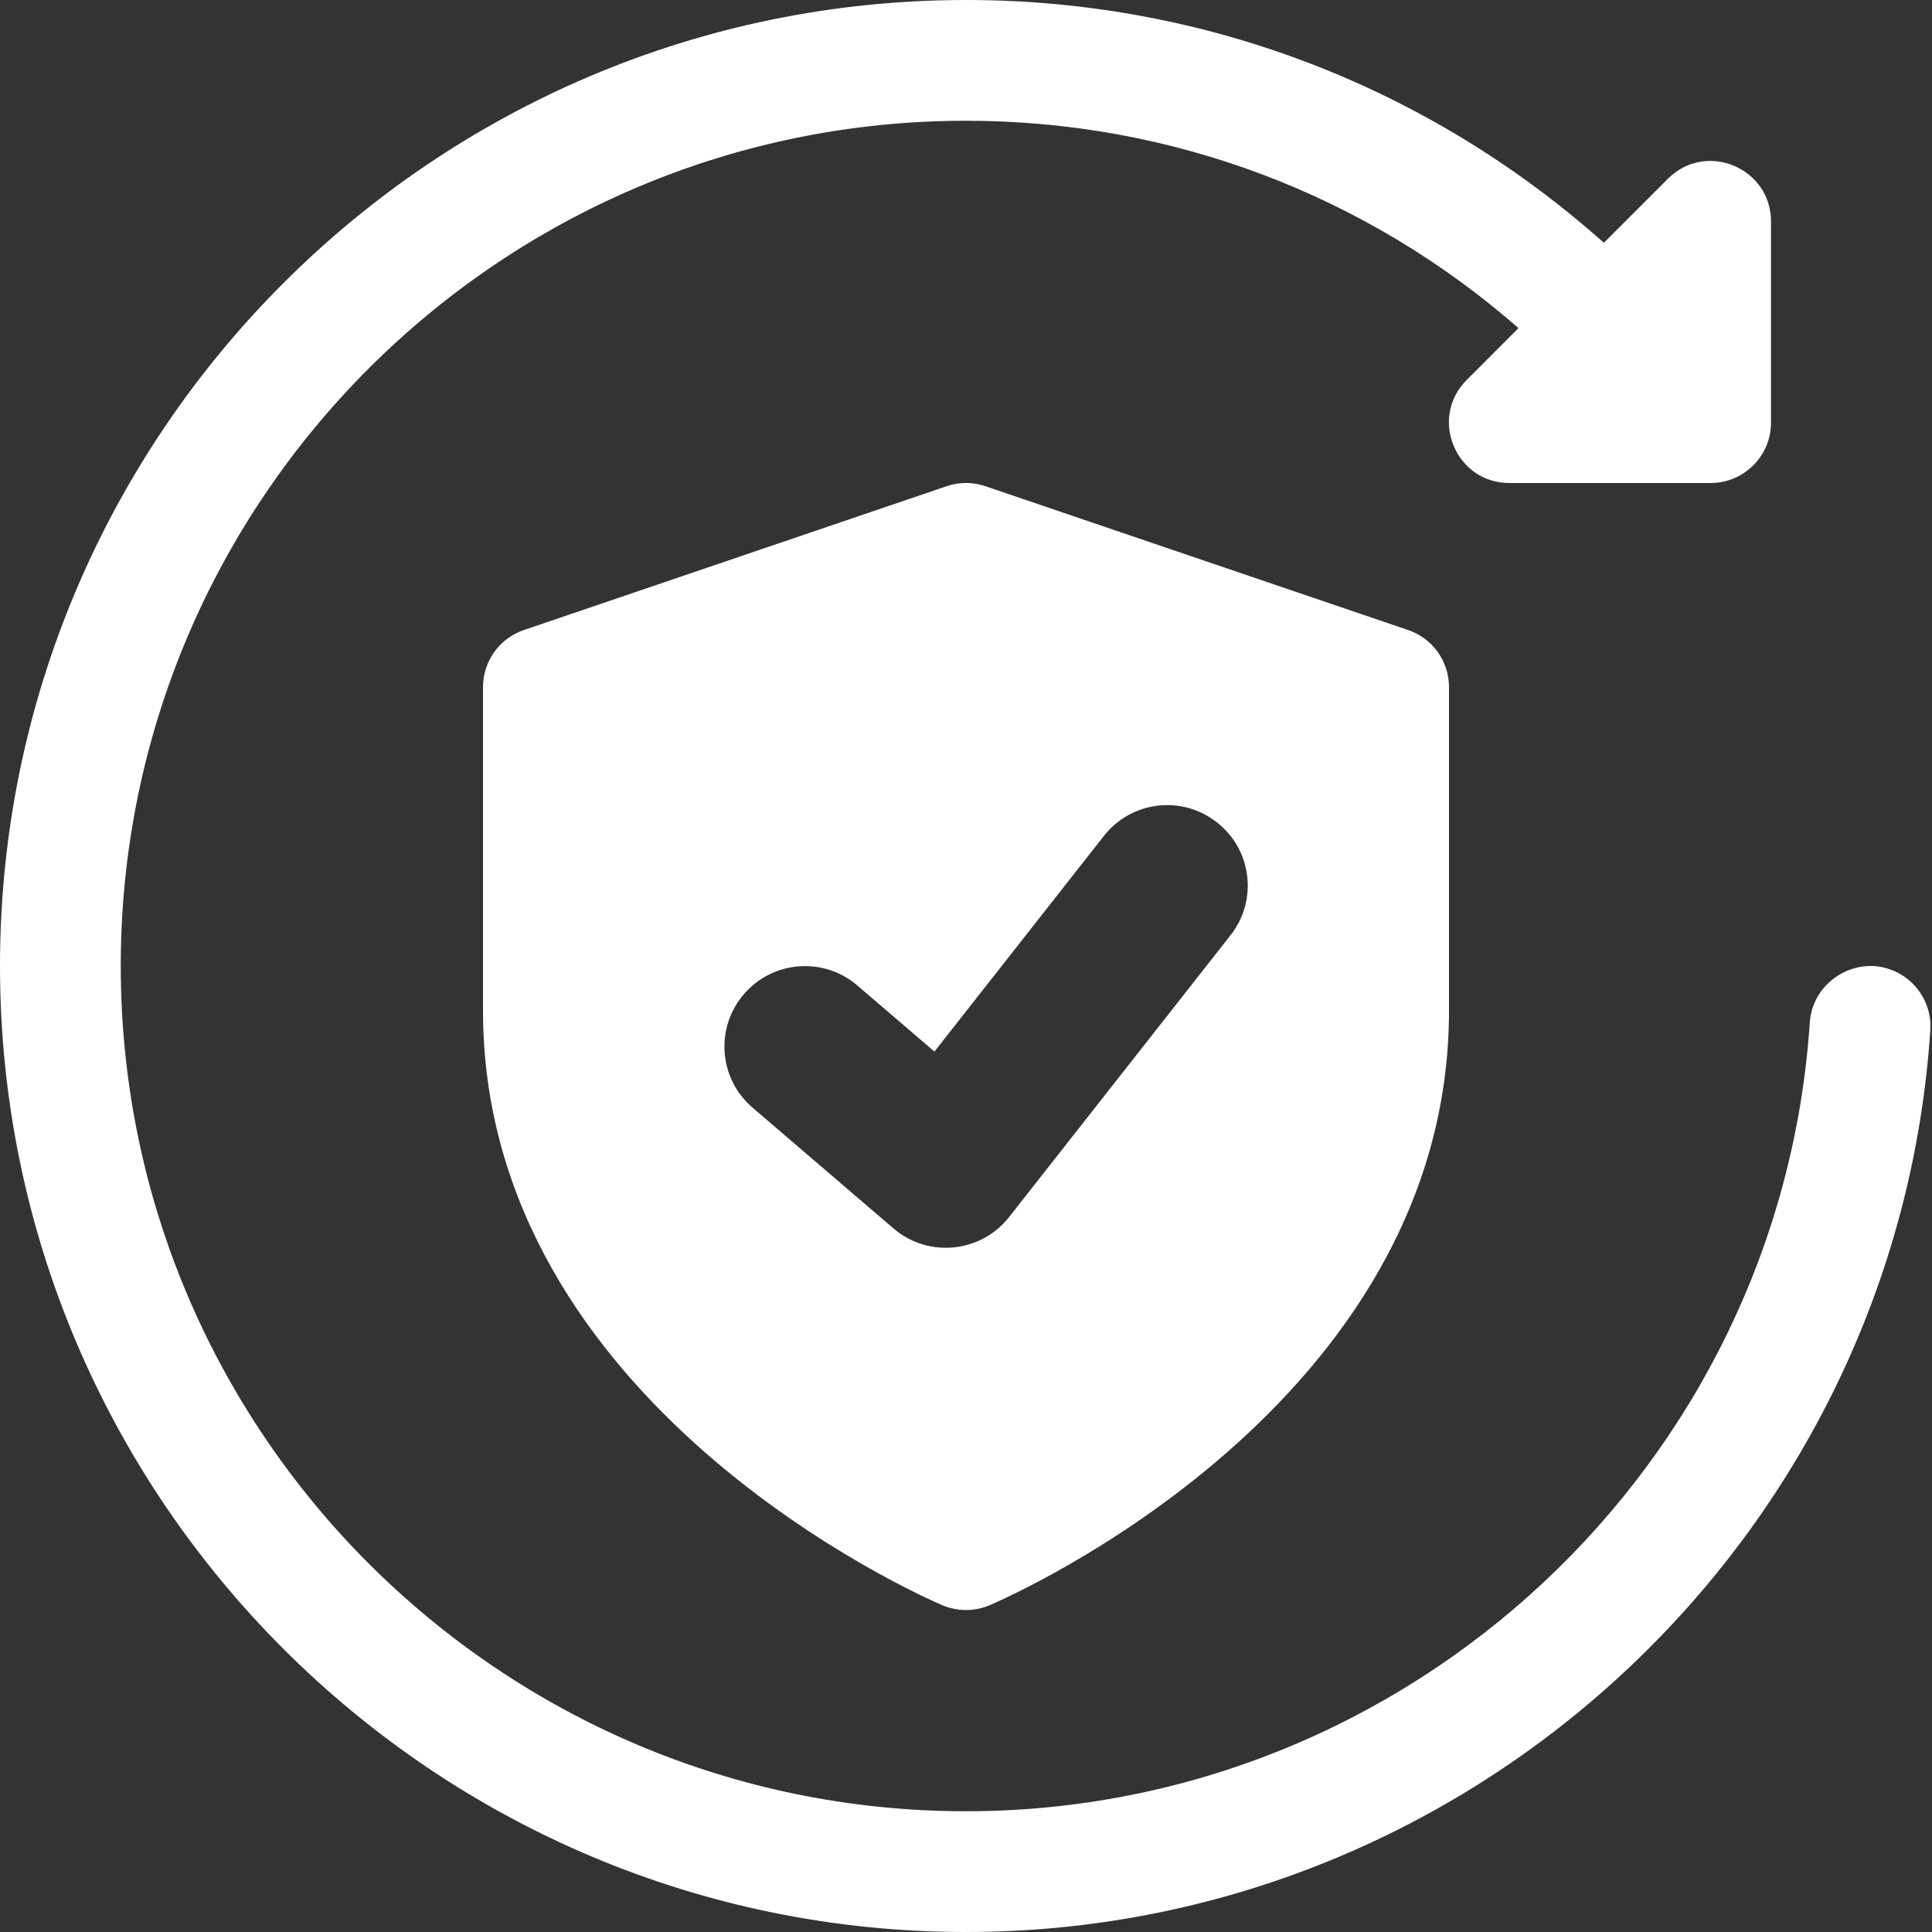
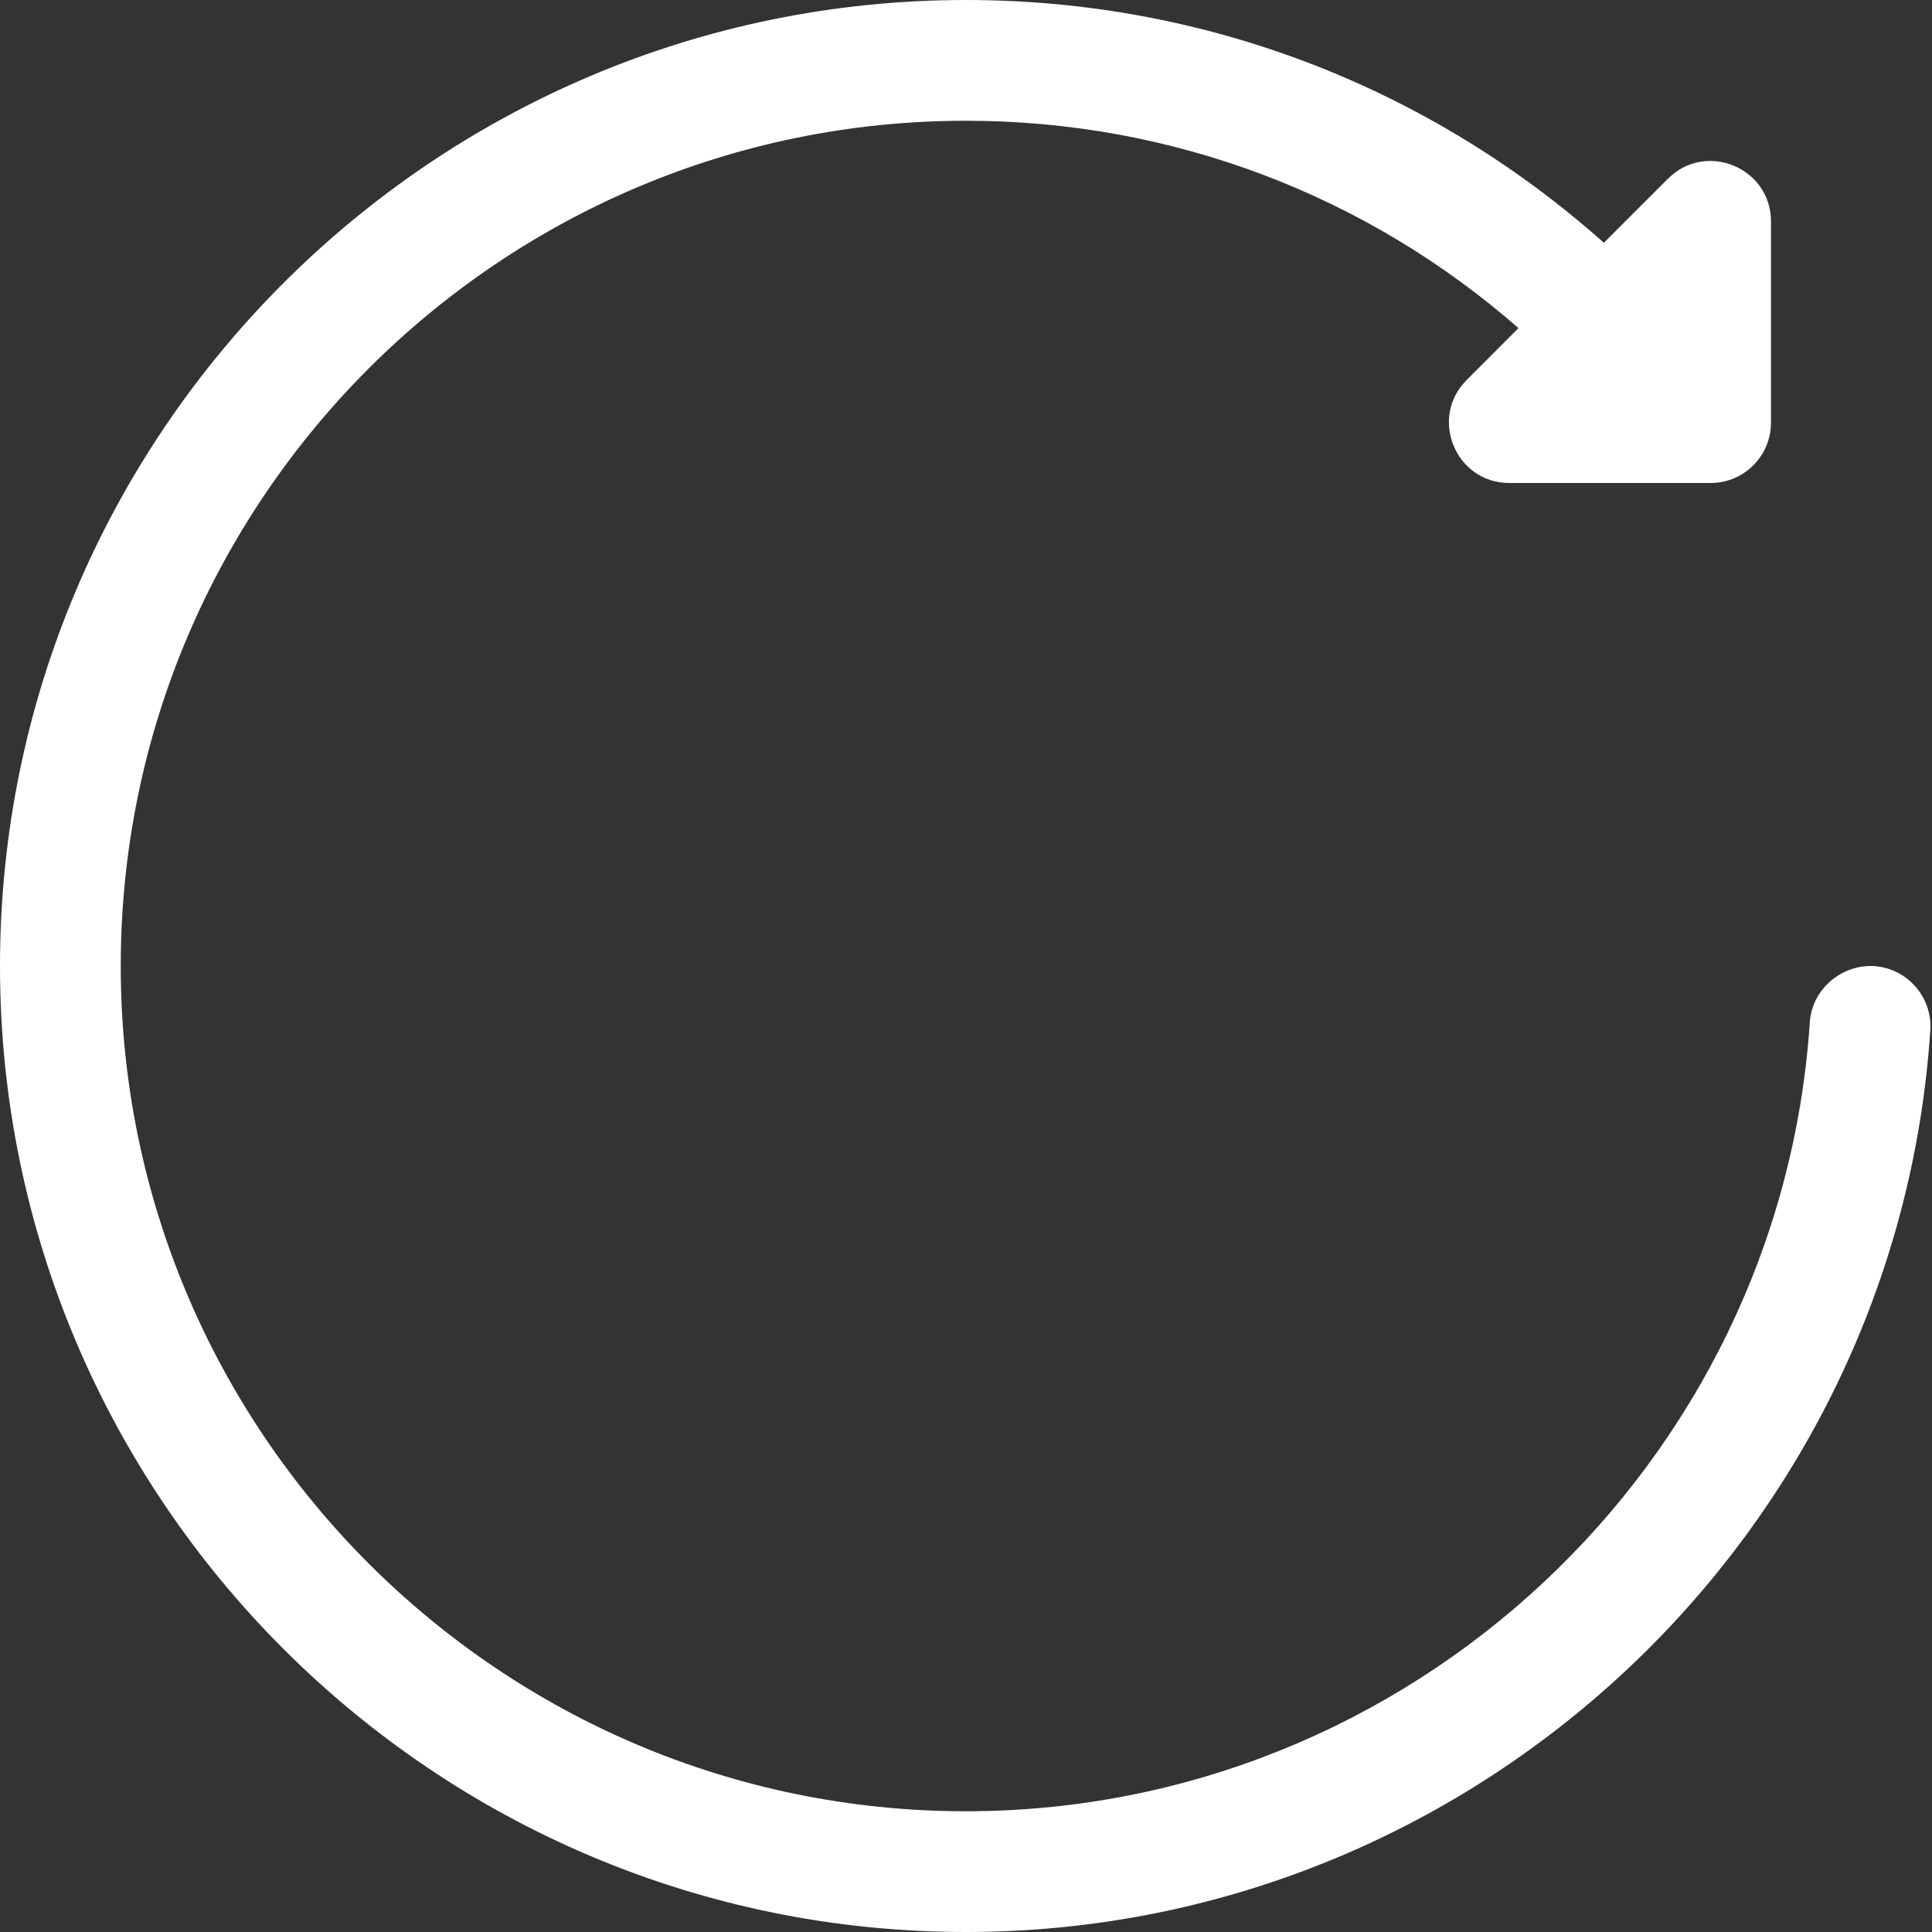
<svg xmlns="http://www.w3.org/2000/svg" fill="#ffffff" height="24" preserveAspectRatio="xMidYMid meet" version="1" viewBox="0.0 0.0 24.0 24.0" width="24" zoomAndPan="magnify">
  <rect x="0.0" y="0.0" width="24.0" height="24.0" fill="#333333" stroke="none" />
  <g id="change1_1">
    <path d="M23.28,12.001c-0.403-0.022-0.771,0.286-0.798,0.699c-0.366,5.495-4.971,9.8-10.482,9.8C6.21,22.5,1.5,17.79,1.5,12 S6.21,1.5,12,1.5c2.571,0,4.982,0.93,6.863,2.576L18.22,4.72C17.748,5.19,18.081,6,18.75,6h2.5C21.664,6,22,5.664,22,5.25v-2.5 c0-0.663-0.805-1.004-1.28-0.53l-0.796,0.796C17.761,1.089,14.975,0,12,0C5.383,0,0,5.383,0,12s5.383,12,12,12 c6.299,0,11.561-4.92,11.979-11.2C24.007,12.387,23.693,12.029,23.28,12.001z" fill="inherit" />
  </g>
  <g id="change1_2">
-     <path d="M17.491,7.826l-5.25-1.786c-0.156-0.054-0.326-0.054-0.482,0l-5.25,1.786C6.204,7.929,6,8.214,6,8.536v4.018 c0,4.904,5.474,7.288,5.707,7.387c0.188,0.079,0.398,0.079,0.586,0C12.526,19.841,18,17.458,18,12.554V8.536 C18,8.214,17.796,7.929,17.491,7.826z M15.286,11.618l-2.75,3.5c-0.35,0.447-1.006,0.512-1.437,0.142l-1.75-1.5 c-0.42-0.359-0.469-0.991-0.108-1.41c0.359-0.419,0.991-0.467,1.409-0.108l0.958,0.821l2.105-2.679 c0.341-0.434,0.969-0.511,1.404-0.168C15.552,10.555,15.628,11.184,15.286,11.618z" fill="inherit" />
-   </g>
+     </g>
</svg>